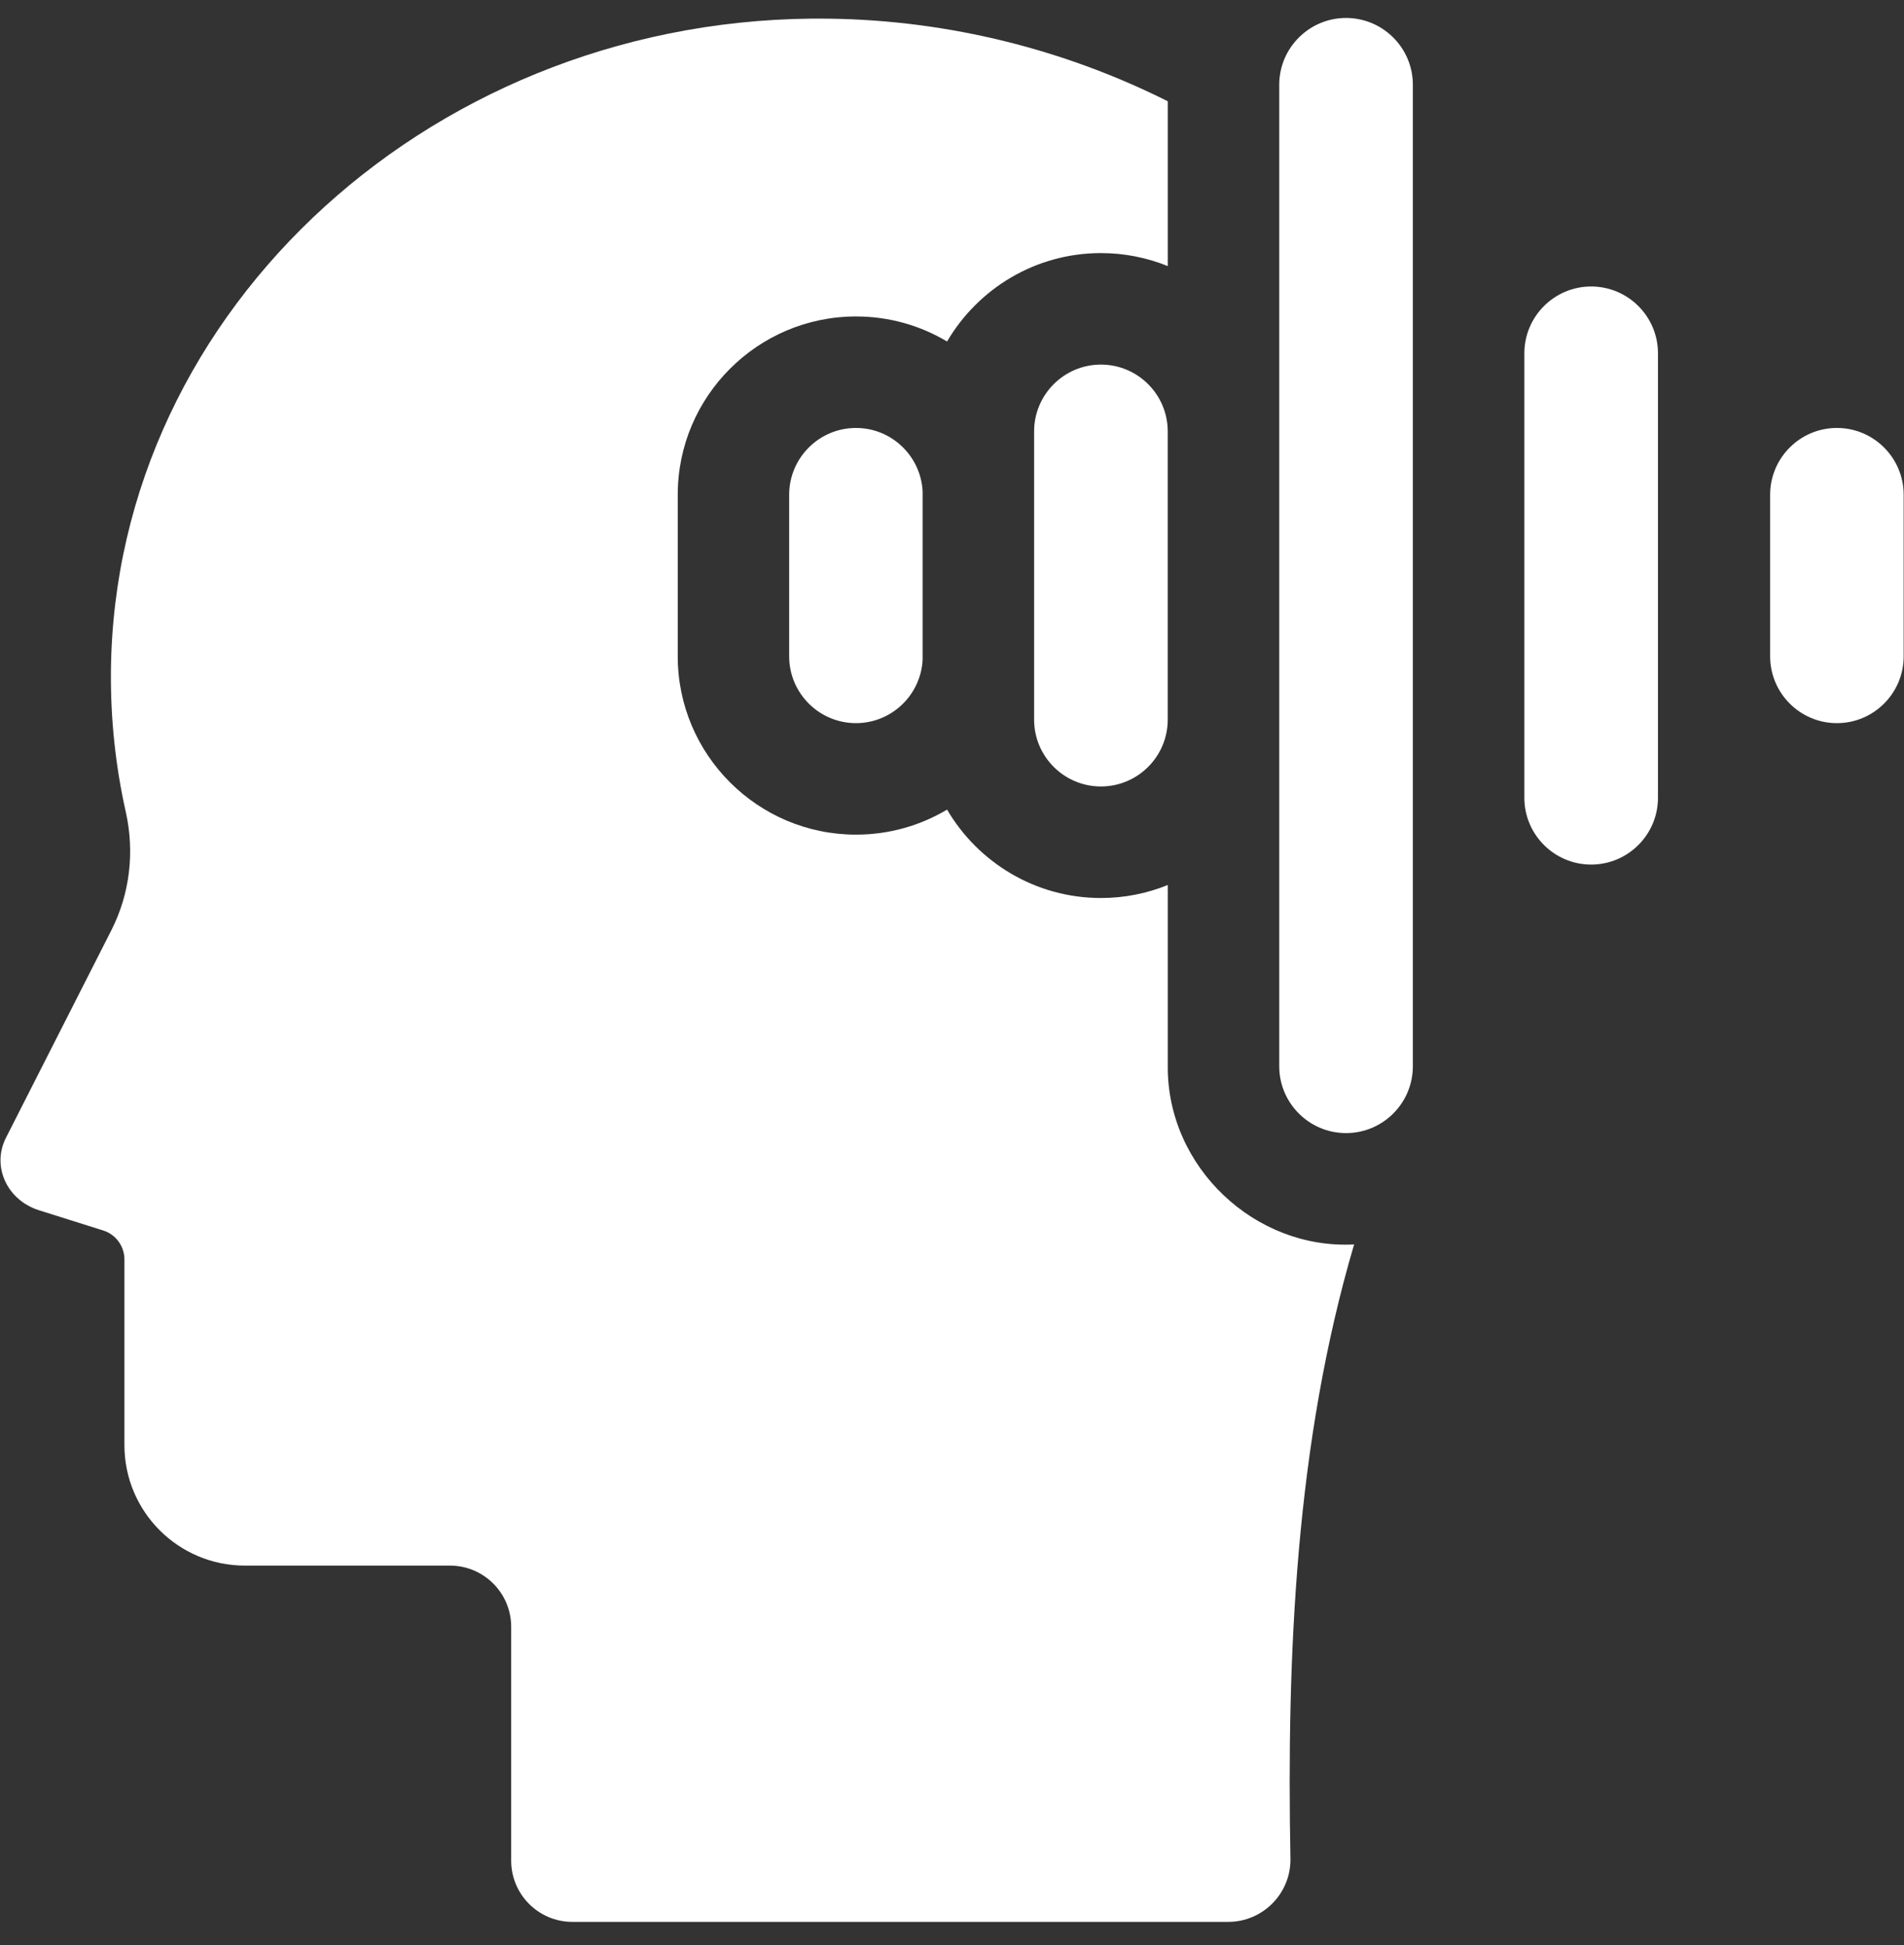
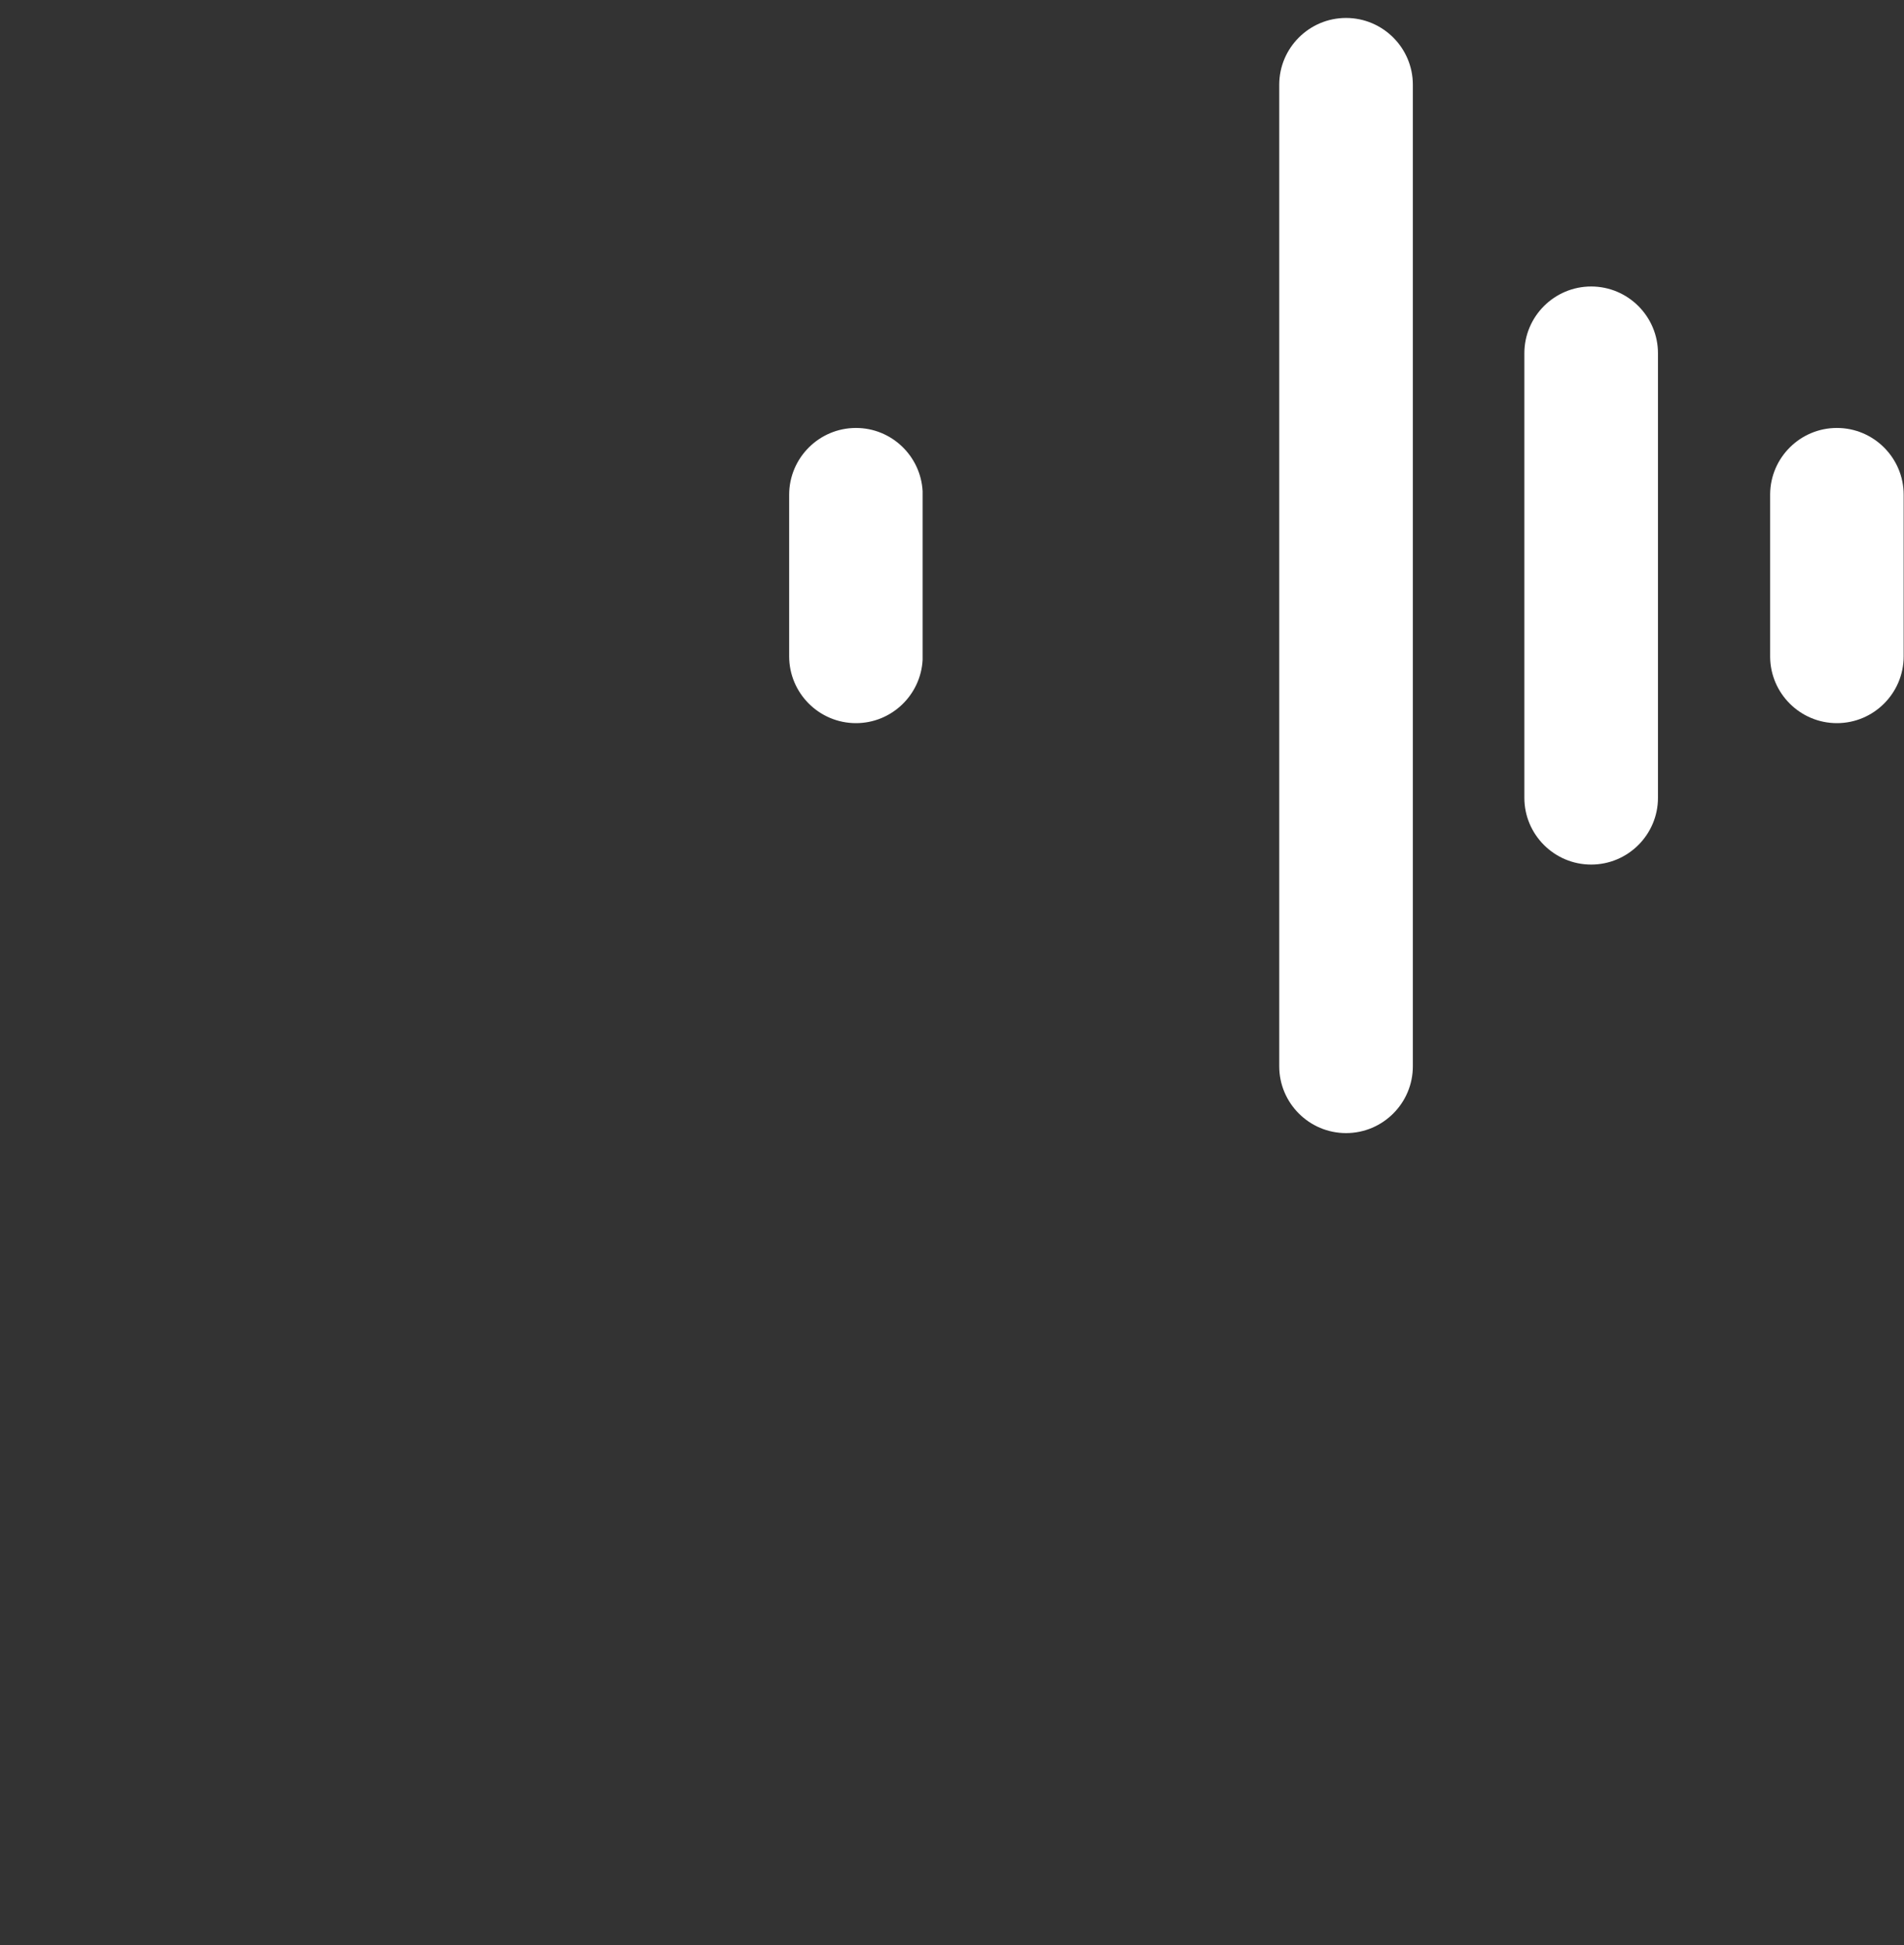
<svg xmlns="http://www.w3.org/2000/svg" width="46" height="47" viewBox="0 0 46 47" fill="none">
  <rect x="0" y="0" width="46" height="47" fill="#333333" stroke="none" />
  <path d="M38.442 6.922C37.552 6.922 36.828 7.646 36.828 8.536V19.276C36.828 20.165 37.552 20.889 38.442 20.889C39.332 20.889 40.056 20.165 40.056 19.276V8.536C40.056 7.646 39.332 6.922 38.442 6.922Z" fill="white" />
  <path d="M44.379 10.34C43.494 10.34 42.773 11.056 42.766 11.94V15.872C42.773 16.755 43.494 17.472 44.379 17.472C45.269 17.472 45.992 16.748 45.992 15.858V11.954C45.992 11.064 45.269 10.34 44.379 10.34Z" fill="white" />
  <path d="M32.52 0.434C31.63 0.434 30.906 1.158 30.906 2.047V25.763C30.906 26.653 31.63 27.377 32.52 27.377C33.41 27.377 34.134 26.653 34.134 25.763V2.047C34.134 1.158 33.41 0.434 32.52 0.434Z" fill="white" />
-   <path d="M26.598 8.809C25.708 8.809 24.984 9.533 24.984 10.422V17.389C24.984 18.278 25.708 19.002 26.598 19.002C27.486 19.002 28.208 18.282 28.212 17.395V10.415C28.208 9.529 27.486 8.809 26.598 8.809Z" fill="white" />
  <path d="M19.066 11.954V15.858C19.066 16.748 19.79 17.472 20.68 17.472C21.541 17.472 22.244 16.794 22.29 15.945V11.867C22.244 11.018 21.541 10.34 20.68 10.34C19.79 10.34 19.066 11.064 19.066 11.954Z" fill="white" />
-   <path d="M32.715 30.067C30.319 30.194 28.199 28.2 28.213 25.764V21.383C27.714 21.585 27.17 21.697 26.599 21.697C25.015 21.697 23.629 20.837 22.881 19.561C22.237 19.945 21.485 20.166 20.682 20.166C18.306 20.166 16.374 18.234 16.374 15.858V11.954C16.374 9.578 18.306 7.646 20.682 7.646C21.485 7.646 22.237 7.867 22.881 8.251C23.629 6.975 25.015 6.115 26.599 6.115C27.17 6.115 27.714 6.227 28.213 6.429V2.447C25.748 1.211 22.953 0.491 20.037 0.451C10.595 0.321 2.766 7.425 2.68 16.21C2.669 17.38 2.793 18.52 3.039 19.618C3.255 20.584 3.139 21.593 2.691 22.475L0.144 27.49C-0.206 28.179 0.168 28.998 0.944 29.242L2.491 29.729C2.798 29.825 3.006 30.109 3.006 30.43V34.916C3.006 36.524 4.31 37.827 5.918 37.827H10.871C11.688 37.827 12.35 38.49 12.35 39.306V44.956C12.35 45.773 13.012 46.435 13.829 46.435H29.671C30.503 46.435 31.177 45.761 31.177 44.93C31.084 40.001 31.302 34.857 32.715 30.067Z" fill="white" />
</svg>